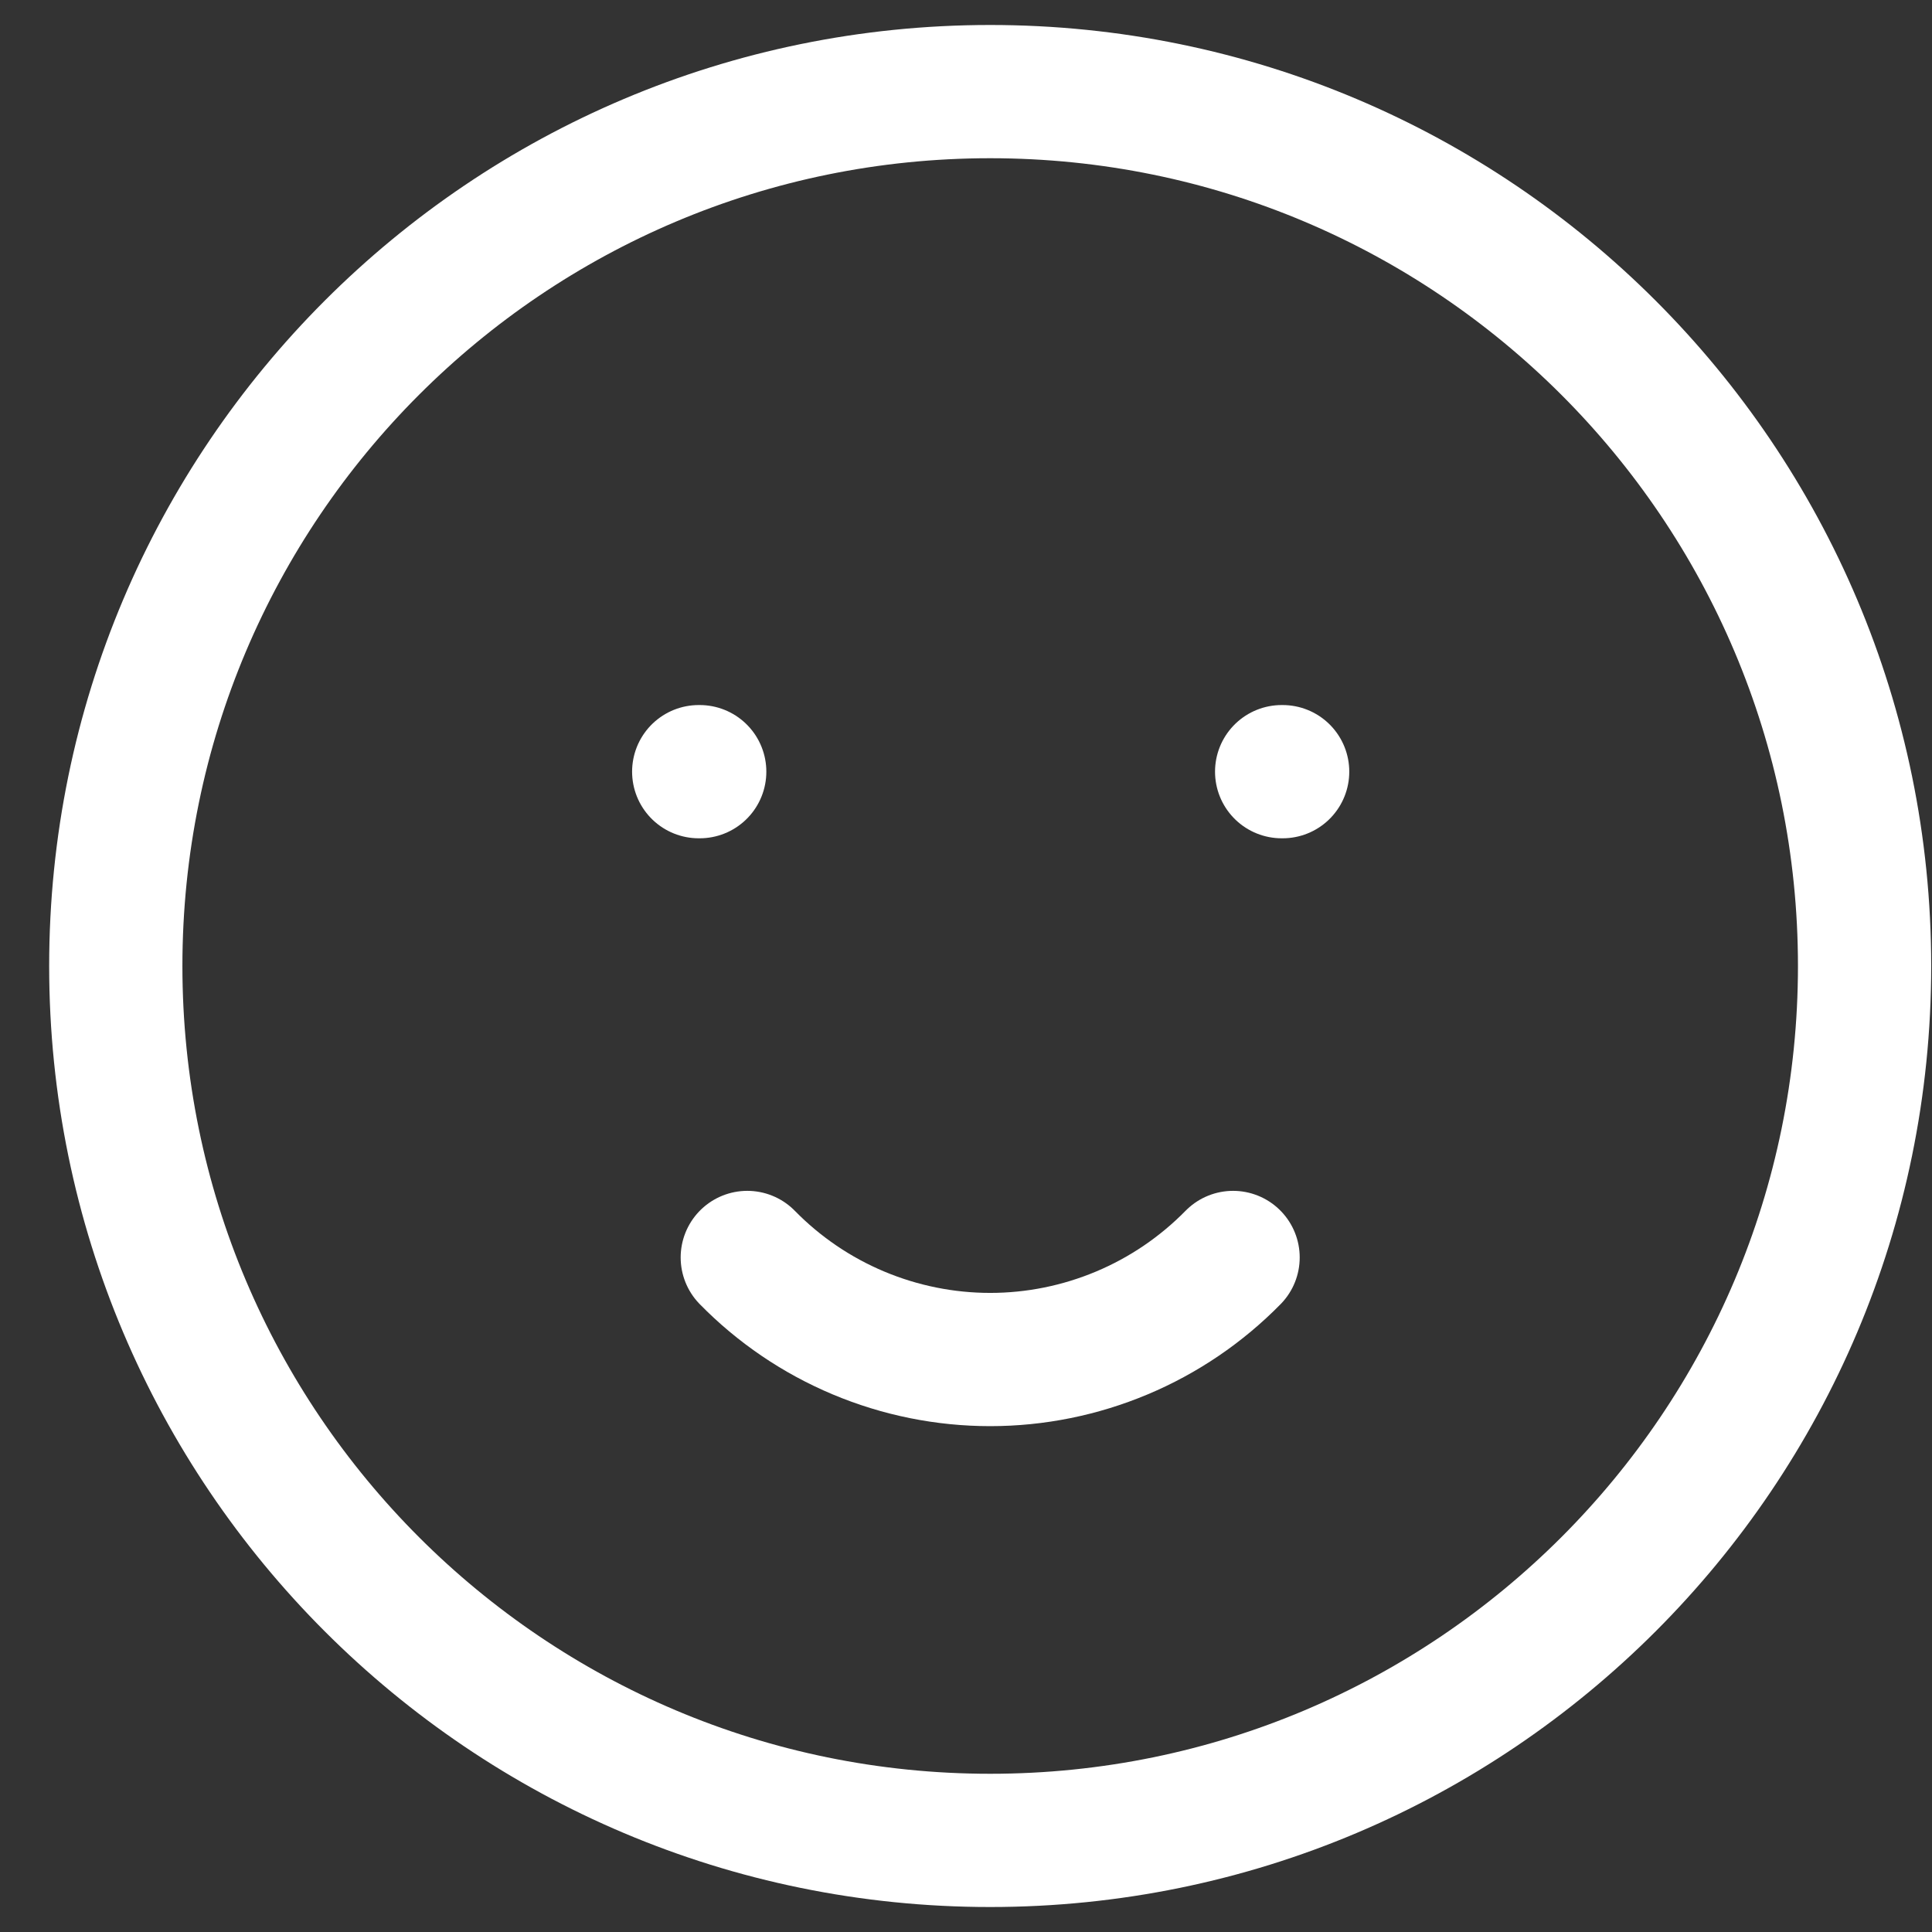
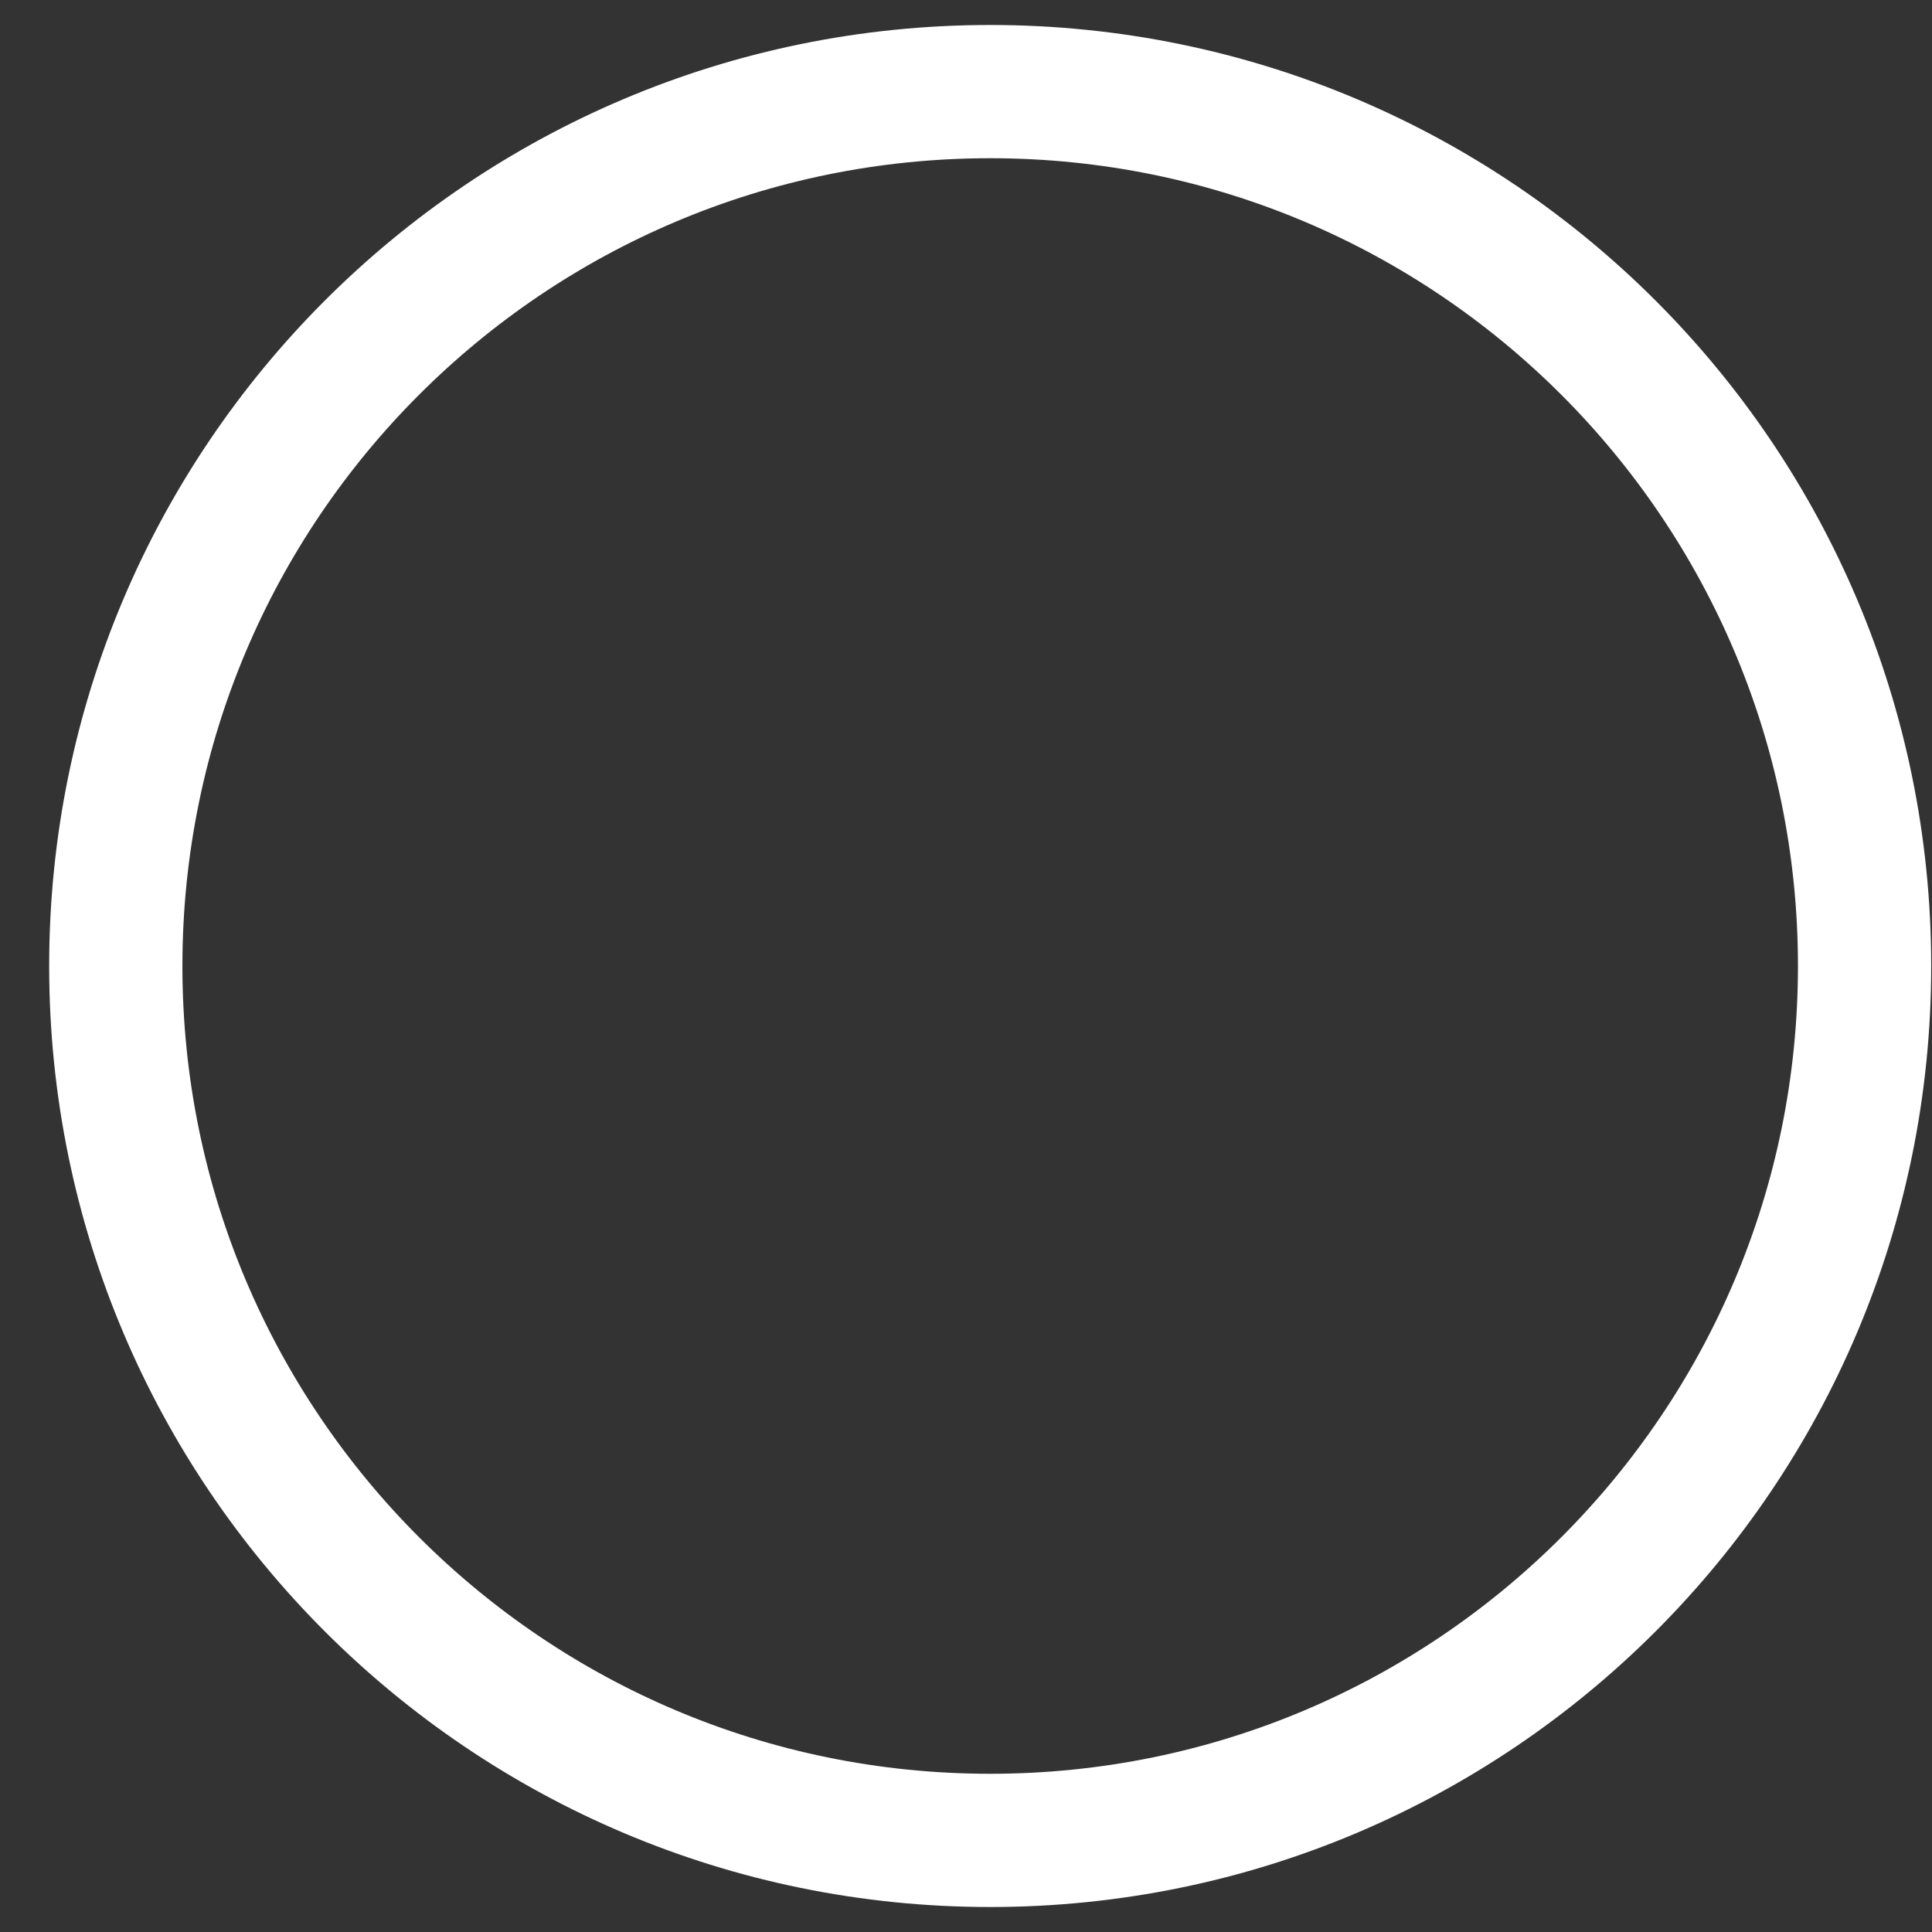
<svg xmlns="http://www.w3.org/2000/svg" width="29" height="29" viewBox="0 0 29 29" fill="none">
  <rect x="0" y="0" width="29" height="29" fill="#333333" stroke="none" />
  <path d="M14.863 27.625C22.112 27.625 27.988 21.749 27.988 14.5C27.988 7.251 22.112 1.375 14.863 1.375C7.615 1.375 1.738 7.251 1.738 14.5C1.738 21.749 7.615 27.625 14.863 27.625Z" stroke="white" stroke-width="2" stroke-linecap="round" stroke-linejoin="round" />
-   <path d="M10.488 11.583H10.503" stroke="white" stroke-width="2" stroke-linecap="round" stroke-linejoin="round" />
-   <path d="M19.238 11.583H19.253" stroke="white" stroke-width="2" stroke-linecap="round" stroke-linejoin="round" />
-   <path d="M11.217 18.875C11.692 19.36 12.259 19.745 12.885 20.008C13.511 20.271 14.184 20.407 14.863 20.407C15.542 20.407 16.214 20.271 16.84 20.008C17.466 19.745 18.033 19.36 18.509 18.875" stroke="white" stroke-width="2" stroke-linecap="round" stroke-linejoin="round" />
</svg>